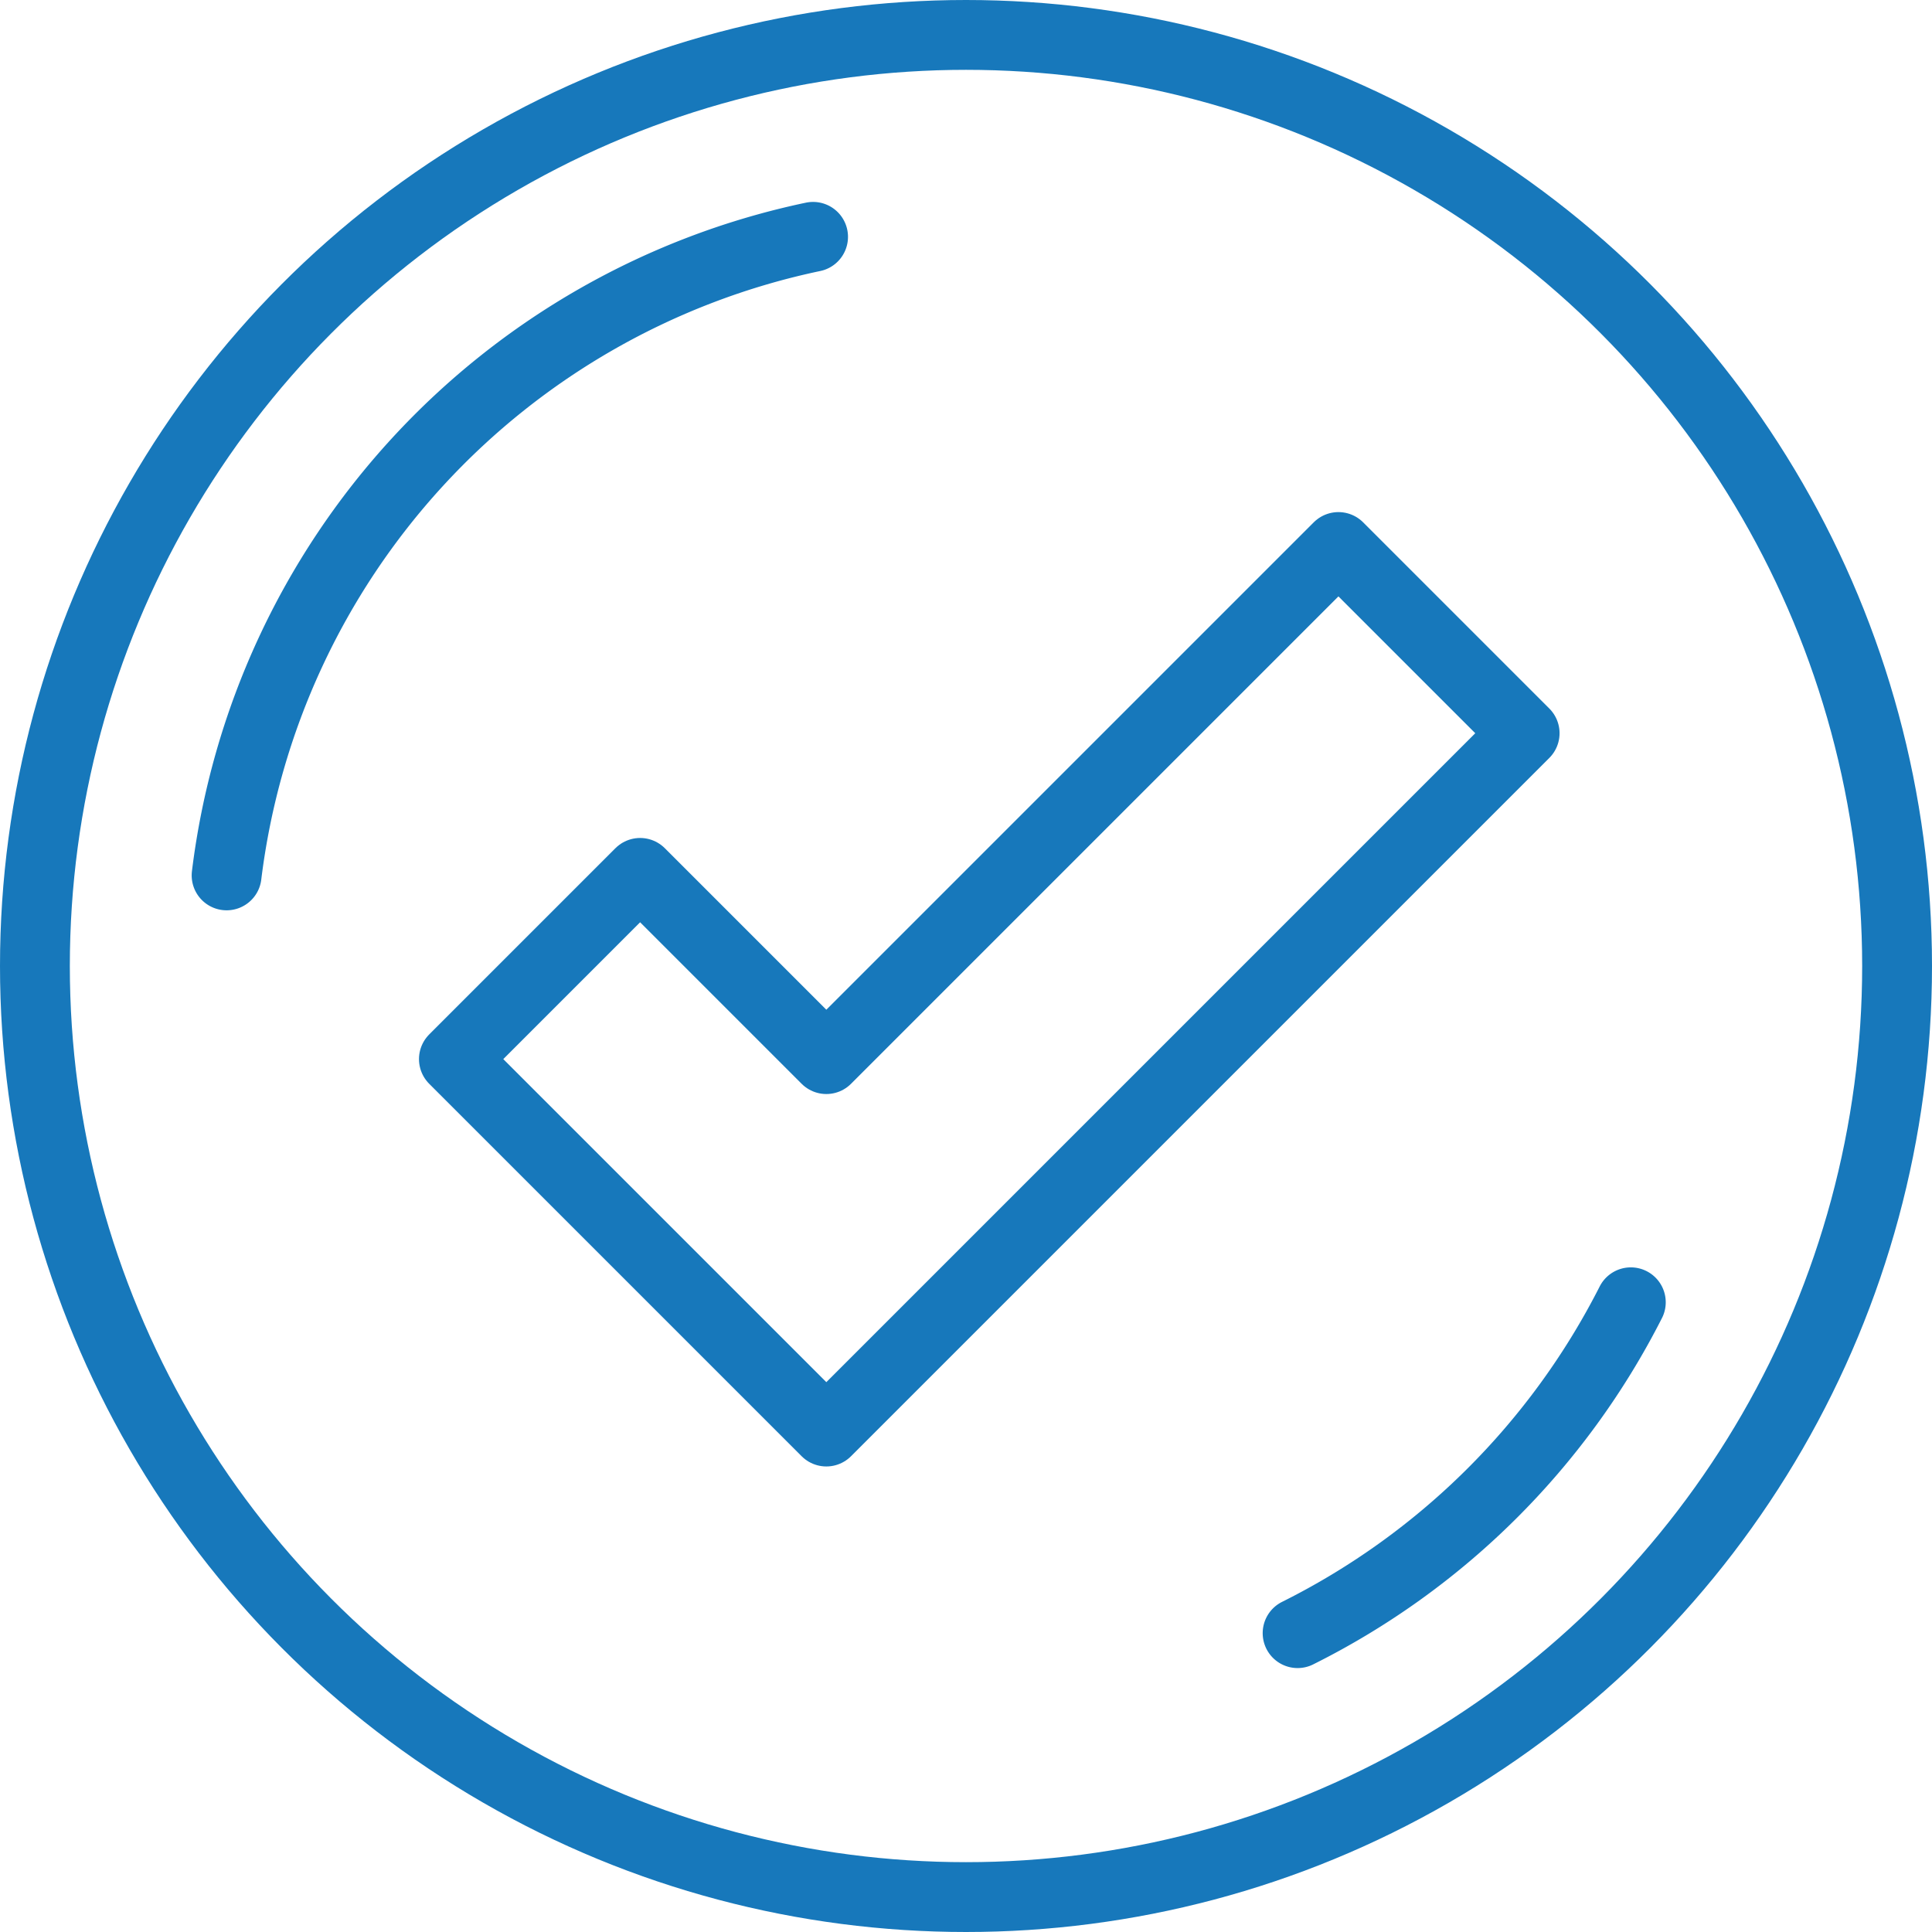
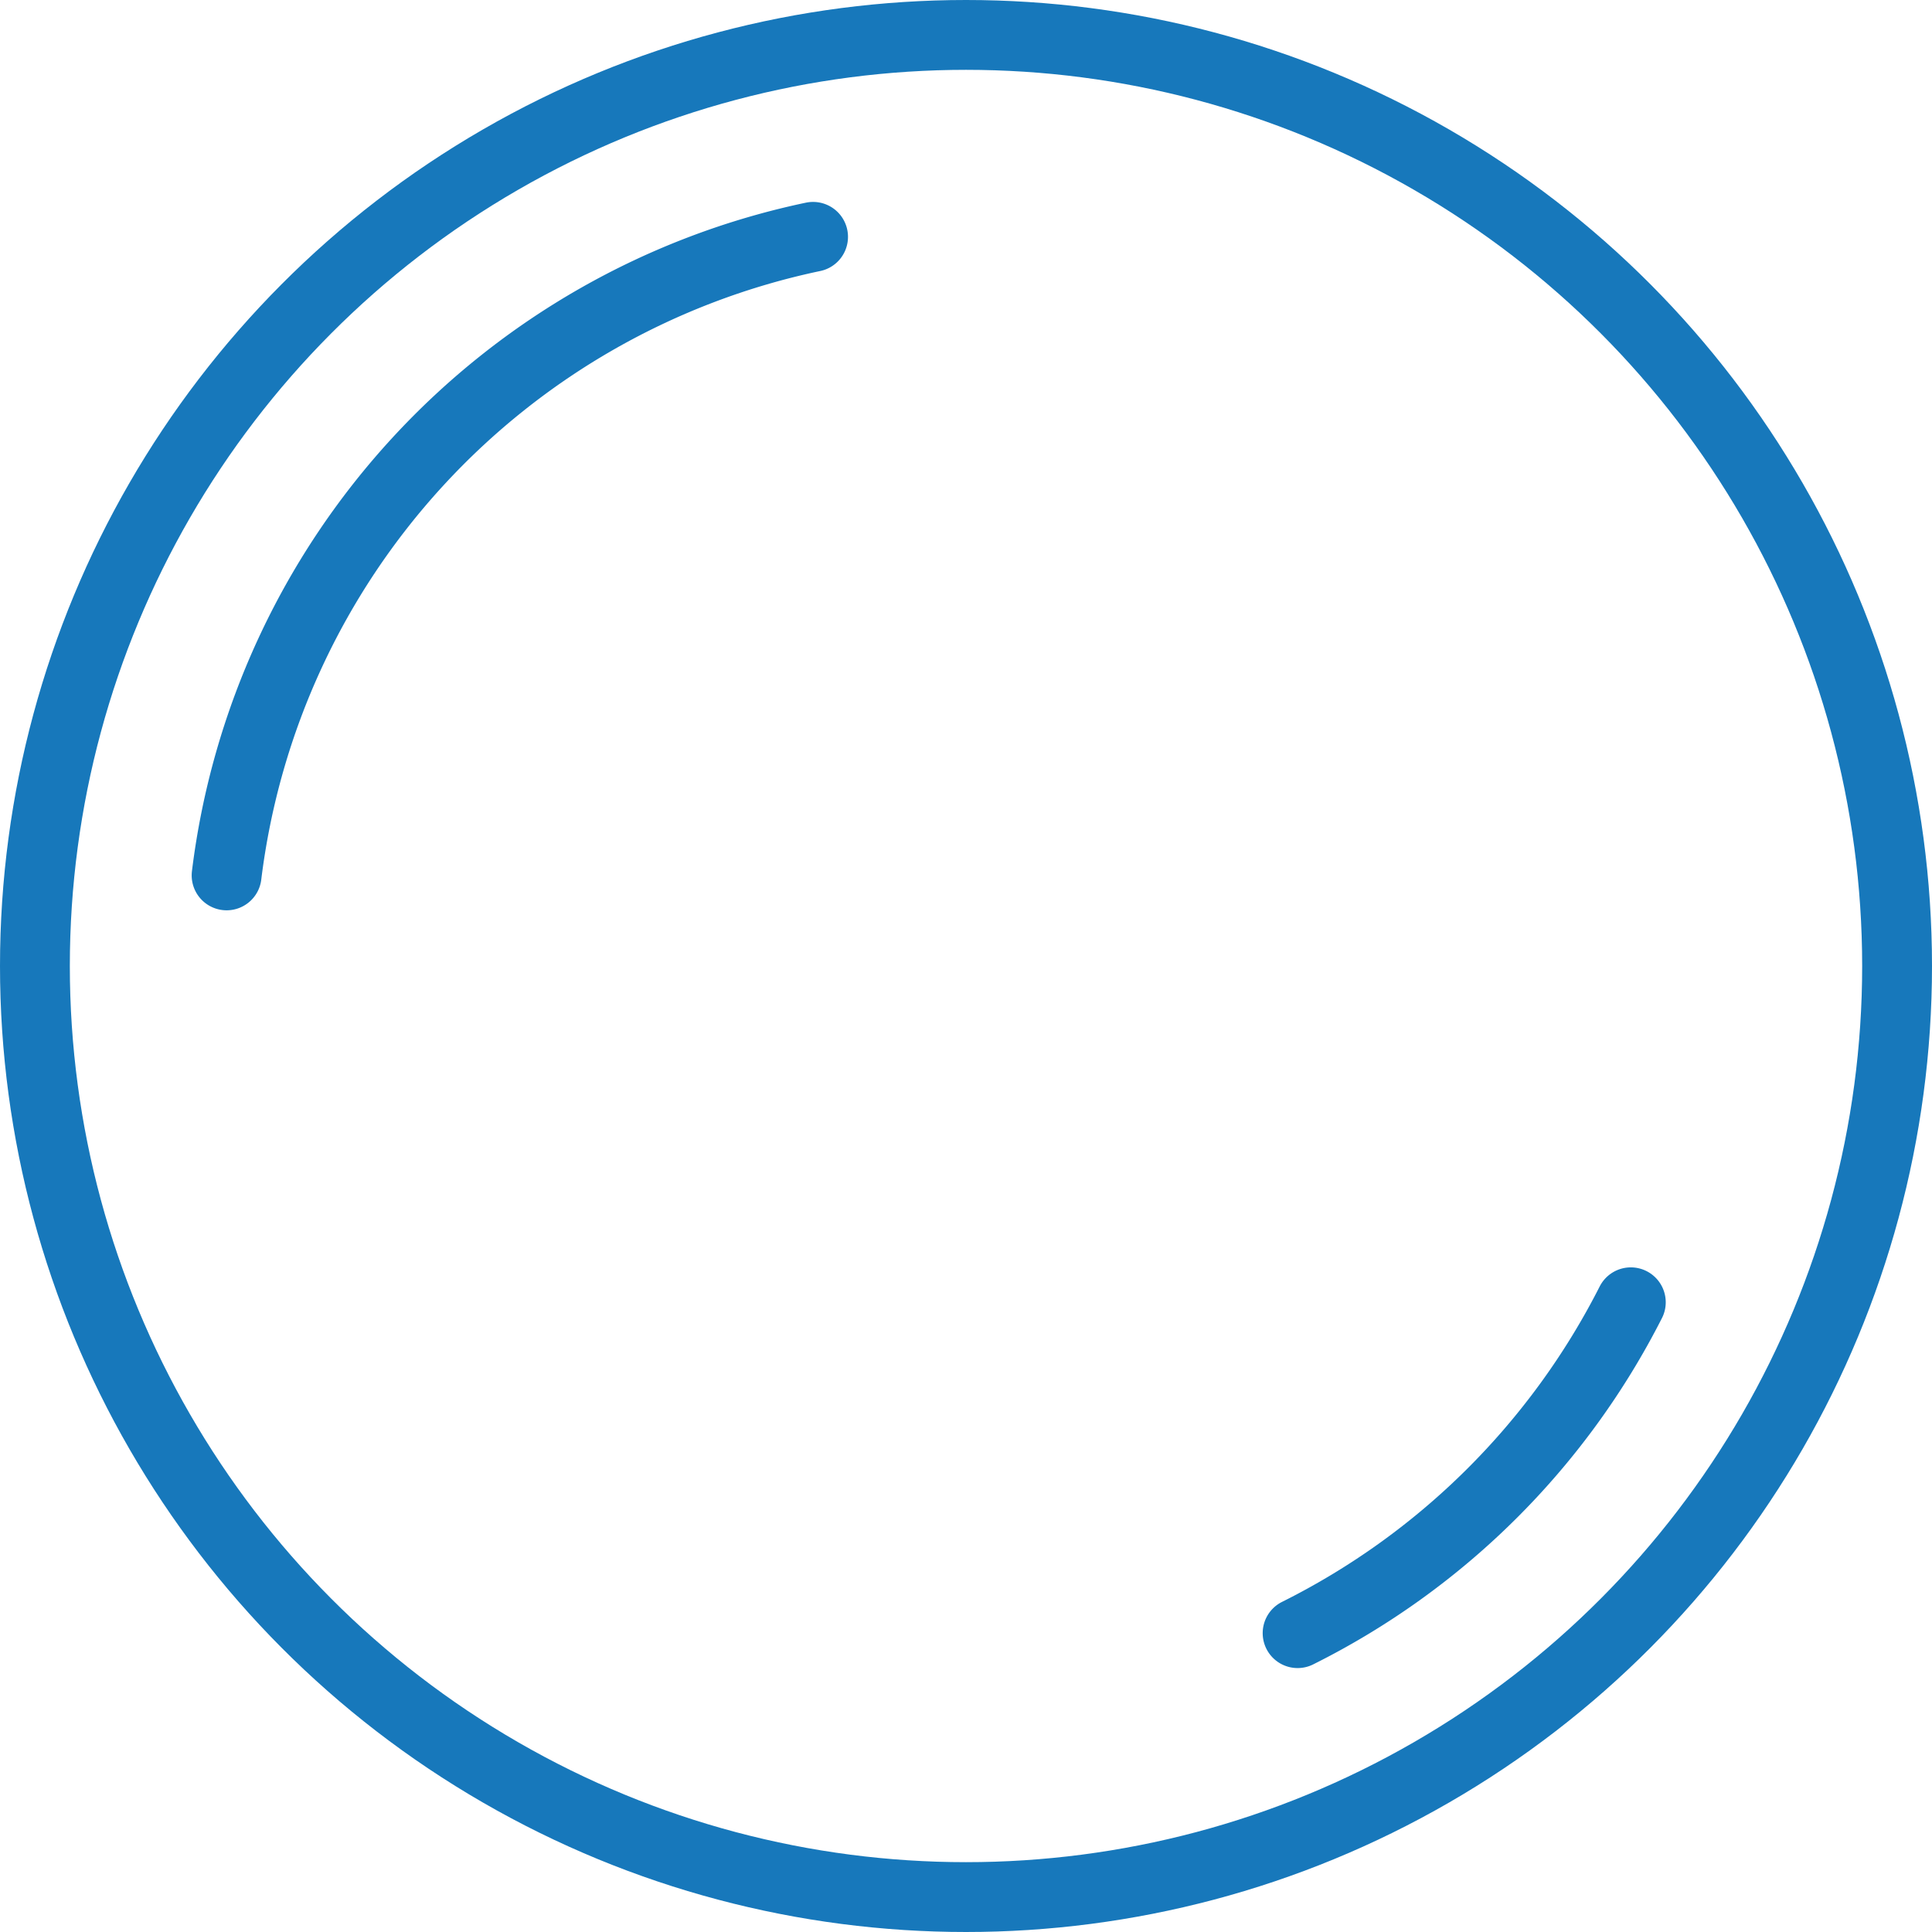
<svg xmlns="http://www.w3.org/2000/svg" width="83" height="83" viewBox="0 0 83 83">
  <g id="Simplicity" transform="translate(-2334.5 -1919.5)">
    <circle id="Ellipse_2" data-name="Ellipse 2" cx="40" cy="40" r="40" transform="translate(2336 1921)" fill="none" stroke="#1778bb" stroke-linejoin="round" stroke-width="3" />
    <path id="Path_67" data-name="Path 67" d="M2368.938,1983.133a32.026,32.026,0,0,1,25.195-27.432" transform="translate(-24.703 -26.026)" fill="none" stroke="#1778bb" stroke-linecap="round" stroke-linejoin="round" stroke-width="3" />
    <path id="Path_68" data-name="Path 68" d="M2567.3,2138.786A32.137,32.137,0,0,1,2552.985,2153" transform="translate(-162.739 -163.339)" fill="none" stroke="#1778bb" stroke-linecap="round" stroke-linejoin="round" stroke-width="3" />
-     <path id="Path_69" data-name="Path 69" d="M2446,2009l-22,22-8-8-8,8,16,16,30-30Z" transform="translate(-54 -66)" fill="none" stroke="#1778bb" stroke-linejoin="round" stroke-width="3" />
  </g>
</svg>